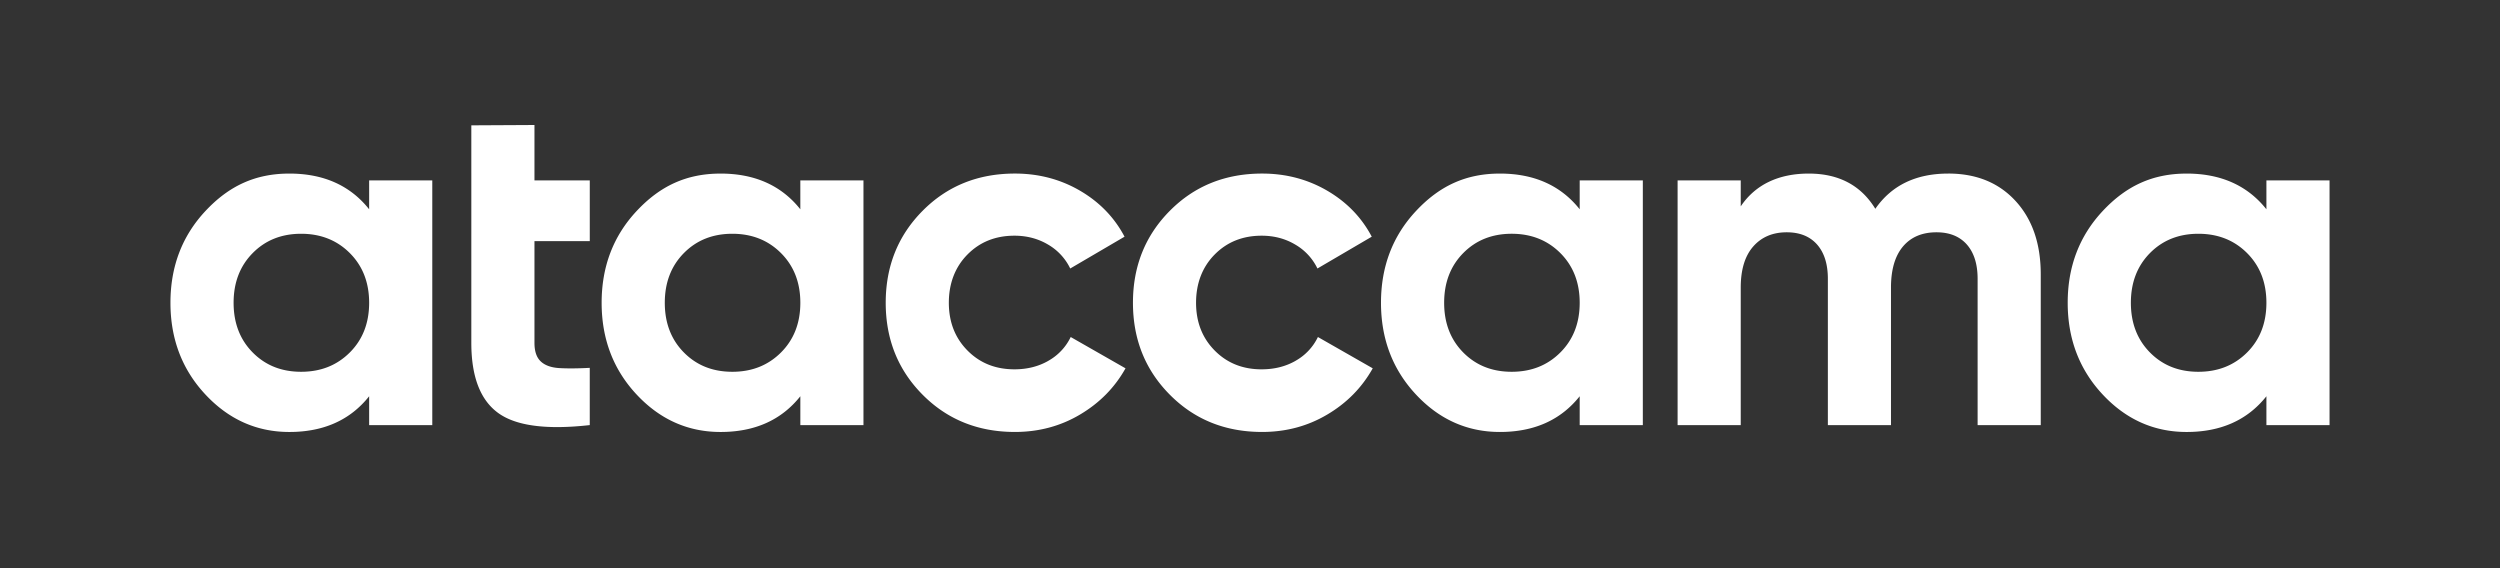
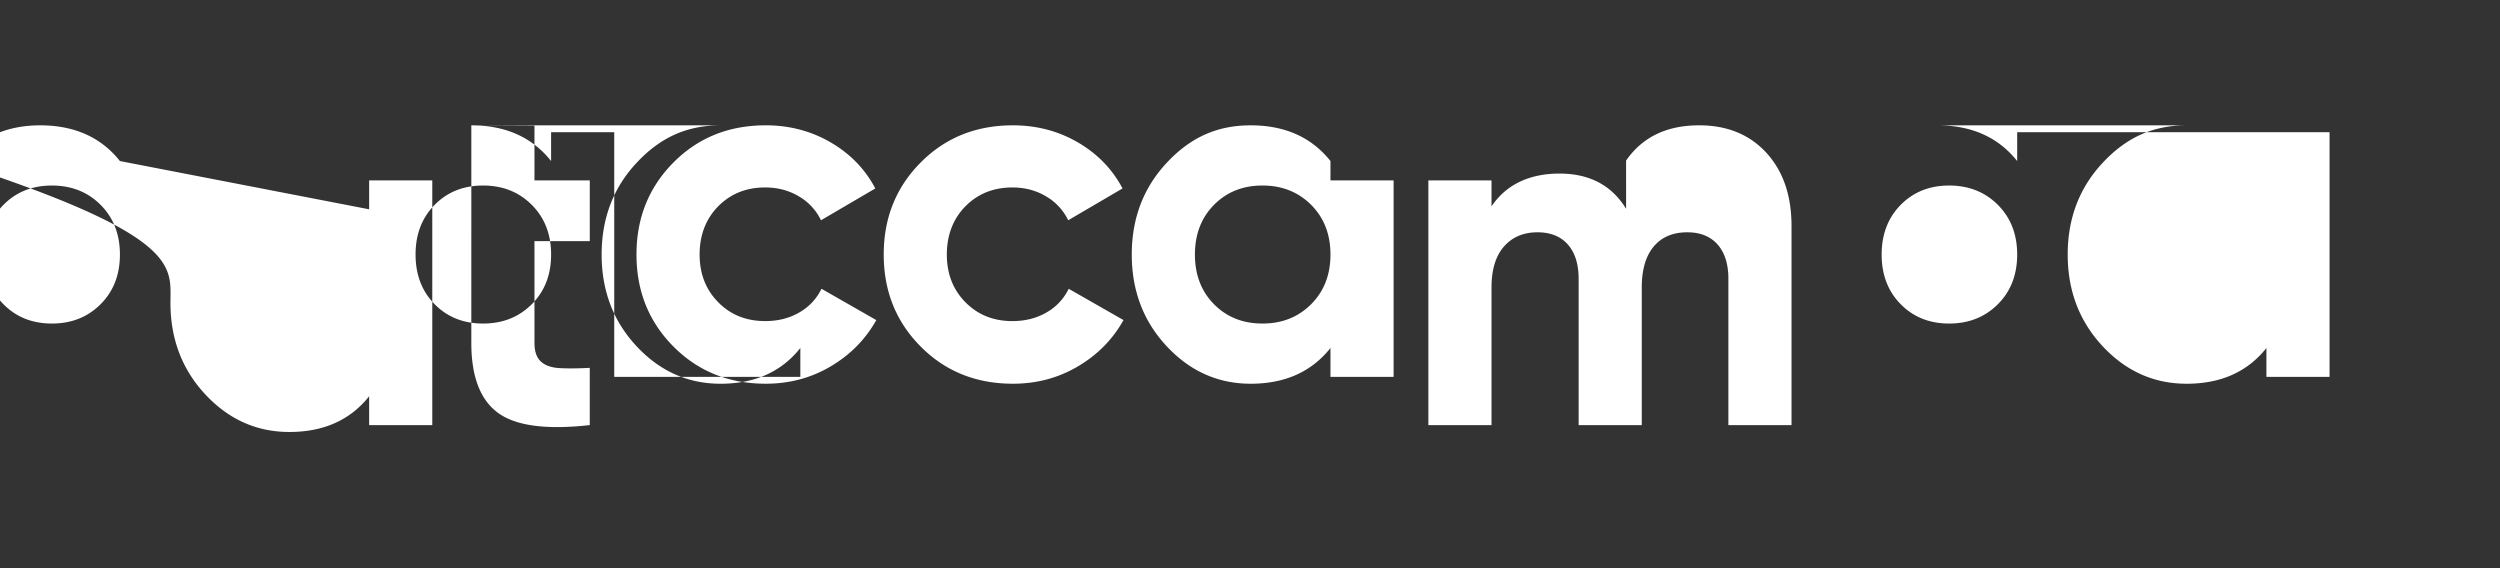
<svg xmlns="http://www.w3.org/2000/svg" width="220" height="50" fill="none" viewBox="0 0 220 50">
  <rect x="0" y="0" width="220" height="50" fill="#333333" stroke="none" />
-   <path fill="#fff" fill-rule="evenodd" d="m41.477 11.03 5.556-.03v4.877H51.9v5.34h-4.867v8.957c0 .747.186 1.29.56 1.636.371.346.919.54 1.636.582.717.042 1.608.036 2.67-.022v5.038c-3.817.43-6.51.07-8.074-1.077-1.566-1.147-2.348-3.2-2.348-6.157V11.03Zm21.932 4.245c3.014 0 5.356 1.048 7.02 3.143v-2.541h5.556v21.535H70.43v-2.541c-1.667 2.095-4.007 3.143-7.02 3.143-2.871 0-5.334-1.099-7.387-3.295-2.052-2.196-3.079-4.889-3.079-8.075 0-3.185 1.027-5.878 3.08-8.074 2.052-2.196 4.371-3.295 7.385-3.295Zm1.035 17.442c1.723 0 3.15-.566 4.284-1.7s1.702-2.593 1.702-4.372c0-1.78-.568-3.237-1.702-4.372-1.133-1.134-2.563-1.701-4.284-1.701-1.722 0-3.144.567-4.263 1.7-1.12 1.136-1.679 2.59-1.679 4.373 0 1.781.56 3.238 1.679 4.371 1.12 1.136 2.54 1.701 4.263 1.701Zm27.82-.97c-.876.504-1.872.754-2.994.754-1.664 0-3.044-.551-4.135-1.659-1.091-1.105-1.637-2.505-1.637-4.2 0-1.694.546-3.137 1.637-4.242 1.09-1.105 2.469-1.659 4.135-1.659 1.091 0 2.075.259 2.95.776a4.876 4.876 0 0 1 1.96 2.111l4.78-2.8c-.892-1.693-2.197-3.042-3.92-4.048-1.723-1.004-3.632-1.507-5.727-1.507-3.245 0-5.952 1.09-8.118 3.273-2.167 2.181-3.252 4.88-3.252 8.096 0 3.217 1.083 5.916 3.252 8.098 2.168 2.181 4.873 3.272 8.118 3.272 2.095 0 4.006-.509 5.727-1.53 1.721-1.02 3.059-2.375 4.006-4.07l-4.824-2.755a4.748 4.748 0 0 1-1.96 2.088l.002.002Zm18.761.754c1.121 0 2.117-.25 2.994-.753l-.002-.003a4.75 4.75 0 0 0 1.959-2.088l4.825 2.755c-.948 1.695-2.283 3.053-4.006 4.07-1.722 1.021-3.633 1.53-5.728 1.53-3.245 0-5.95-1.09-8.117-3.273-2.168-2.181-3.25-4.88-3.25-8.097 0-3.216 1.082-5.915 3.25-8.096 2.165-2.182 4.872-3.273 8.117-3.273 2.095 0 4.004.503 5.728 1.507 1.723 1.006 3.028 2.355 3.919 4.048l-4.78 2.8a4.875 4.875 0 0 0-1.96-2.11c-.875-.518-1.858-.777-2.949-.777-1.667 0-3.045.554-4.136 1.659-1.091 1.105-1.636 2.548-1.636 4.242 0 1.695.545 3.095 1.636 4.2 1.091 1.108 2.471 1.66 4.136 1.66Zm27.988-14.083c-1.665-2.095-4.006-3.143-7.02-3.143-3.015 0-5.334 1.099-7.386 3.295-2.053 2.196-3.079 4.889-3.079 8.075 0 3.185 1.026 5.878 3.079 8.074 2.052 2.196 4.515 3.295 7.386 3.295 3.014 0 5.353-1.048 7.02-3.143v2.541h5.556V15.877h-5.556v2.541Zm-1.701 12.598c-1.135 1.136-2.562 1.701-4.285 1.701-1.723 0-3.143-.566-4.263-1.7-1.119-1.134-1.679-2.59-1.679-4.372s.56-3.237 1.679-4.372c1.12-1.134 2.542-1.701 4.263-1.701s3.152.567 4.285 1.7c1.133 1.136 1.701 2.593 1.701 4.373 0 1.78-.568 3.238-1.701 4.371Zm27.716-12.64c1.435-2.067 3.573-3.101 6.416-3.101l.001-.002c2.469 0 4.444.804 5.922 2.412 1.479 1.608 2.219 3.762 2.219 6.46V37.41h-5.556V24.533c0-1.29-.317-2.297-.947-3.014-.634-.717-1.524-1.077-2.672-1.077-1.262 0-2.246.417-2.949 1.249-.704.834-1.055 2.04-1.055 3.618V37.41h-5.555V24.533c0-1.29-.317-2.297-.948-3.014-.632-.717-1.523-1.077-2.671-1.077-1.234 0-2.218.417-2.949 1.249-.733.834-1.099 2.04-1.099 3.618V37.41h-5.556V15.877h5.556v2.283c1.291-1.924 3.345-2.885 5.986-2.885 2.64 0 4.592 1.034 5.857 3.1Zm-132.543.042c-1.664-2.095-4.006-3.143-7.02-3.143-3.014 0-5.334 1.099-7.386 3.295C16.026 20.766 15 23.456 15 26.644c0 3.188 1.026 5.88 3.079 8.075 2.052 2.196 4.515 3.295 7.386 3.295 3.014 0 5.354-1.048 7.02-3.143v2.541h5.556V15.877h-5.556v2.541Zm-1.7 12.598c-1.136 1.136-2.563 1.701-4.286 1.701-1.723 0-3.143-.566-4.262-1.7-1.12-1.134-1.68-2.59-1.68-4.373 0-1.781.56-3.236 1.68-4.371 1.119-1.134 2.541-1.701 4.262-1.701 1.722 0 3.152.567 4.285 1.7 1.134 1.136 1.701 2.593 1.701 4.372 0 1.78-.567 3.239-1.7 4.372Zm161.638-15.741c3.015 0 5.357 1.048 7.021 3.143v-2.541H205v21.535h-5.556v-2.541c-1.666 2.095-4.006 3.143-7.021 3.143-2.869 0-5.332-1.099-7.385-3.295-2.053-2.196-3.08-4.887-3.08-8.075 0-3.188 1.027-5.878 3.08-8.074 2.053-2.196 4.372-3.295 7.385-3.295Zm1.036 17.442c1.723 0 3.149-.566 4.285-1.7 1.133-1.134 1.7-2.593 1.7-4.373 0-1.78-.567-3.236-1.7-4.371-1.133-1.134-2.565-1.701-4.285-1.701-1.721 0-3.144.567-4.264 1.7-1.118 1.136-1.678 2.59-1.678 4.372s.56 3.239 1.678 4.372c1.12 1.136 2.54 1.701 4.264 1.701Z" clip-rule="evenodd" />
+   <path fill="#fff" fill-rule="evenodd" d="m41.477 11.03 5.556-.03v4.877H51.9v5.34h-4.867v8.957c0 .747.186 1.29.56 1.636.371.346.919.54 1.636.582.717.042 1.608.036 2.67-.022v5.038c-3.817.43-6.51.07-8.074-1.077-1.566-1.147-2.348-3.2-2.348-6.157V11.03Zc3.014 0 5.356 1.048 7.02 3.143v-2.541h5.556v21.535H70.43v-2.541c-1.667 2.095-4.007 3.143-7.02 3.143-2.871 0-5.334-1.099-7.387-3.295-2.052-2.196-3.079-4.889-3.079-8.075 0-3.185 1.027-5.878 3.08-8.074 2.052-2.196 4.371-3.295 7.385-3.295Zm1.035 17.442c1.723 0 3.15-.566 4.284-1.7s1.702-2.593 1.702-4.372c0-1.78-.568-3.237-1.702-4.372-1.133-1.134-2.563-1.701-4.284-1.701-1.722 0-3.144.567-4.263 1.7-1.12 1.136-1.679 2.59-1.679 4.373 0 1.781.56 3.238 1.679 4.371 1.12 1.136 2.54 1.701 4.263 1.701Zm27.82-.97c-.876.504-1.872.754-2.994.754-1.664 0-3.044-.551-4.135-1.659-1.091-1.105-1.637-2.505-1.637-4.2 0-1.694.546-3.137 1.637-4.242 1.09-1.105 2.469-1.659 4.135-1.659 1.091 0 2.075.259 2.95.776a4.876 4.876 0 0 1 1.96 2.111l4.78-2.8c-.892-1.693-2.197-3.042-3.92-4.048-1.723-1.004-3.632-1.507-5.727-1.507-3.245 0-5.952 1.09-8.118 3.273-2.167 2.181-3.252 4.88-3.252 8.096 0 3.217 1.083 5.916 3.252 8.098 2.168 2.181 4.873 3.272 8.118 3.272 2.095 0 4.006-.509 5.727-1.53 1.721-1.02 3.059-2.375 4.006-4.07l-4.824-2.755a4.748 4.748 0 0 1-1.96 2.088l.002.002Zm18.761.754c1.121 0 2.117-.25 2.994-.753l-.002-.003a4.75 4.75 0 0 0 1.959-2.088l4.825 2.755c-.948 1.695-2.283 3.053-4.006 4.07-1.722 1.021-3.633 1.53-5.728 1.53-3.245 0-5.95-1.09-8.117-3.273-2.168-2.181-3.25-4.88-3.25-8.097 0-3.216 1.082-5.915 3.25-8.096 2.165-2.182 4.872-3.273 8.117-3.273 2.095 0 4.004.503 5.728 1.507 1.723 1.006 3.028 2.355 3.919 4.048l-4.78 2.8a4.875 4.875 0 0 0-1.96-2.11c-.875-.518-1.858-.777-2.949-.777-1.667 0-3.045.554-4.136 1.659-1.091 1.105-1.636 2.548-1.636 4.242 0 1.695.545 3.095 1.636 4.2 1.091 1.108 2.471 1.66 4.136 1.66Zm27.988-14.083c-1.665-2.095-4.006-3.143-7.02-3.143-3.015 0-5.334 1.099-7.386 3.295-2.053 2.196-3.079 4.889-3.079 8.075 0 3.185 1.026 5.878 3.079 8.074 2.052 2.196 4.515 3.295 7.386 3.295 3.014 0 5.353-1.048 7.02-3.143v2.541h5.556V15.877h-5.556v2.541Zm-1.701 12.598c-1.135 1.136-2.562 1.701-4.285 1.701-1.723 0-3.143-.566-4.263-1.7-1.119-1.134-1.679-2.59-1.679-4.372s.56-3.237 1.679-4.372c1.12-1.134 2.542-1.701 4.263-1.701s3.152.567 4.285 1.7c1.133 1.136 1.701 2.593 1.701 4.373 0 1.78-.568 3.238-1.701 4.371Zm27.716-12.64c1.435-2.067 3.573-3.101 6.416-3.101l.001-.002c2.469 0 4.444.804 5.922 2.412 1.479 1.608 2.219 3.762 2.219 6.46V37.41h-5.556V24.533c0-1.29-.317-2.297-.947-3.014-.634-.717-1.524-1.077-2.672-1.077-1.262 0-2.246.417-2.949 1.249-.704.834-1.055 2.04-1.055 3.618V37.41h-5.555V24.533c0-1.29-.317-2.297-.948-3.014-.632-.717-1.523-1.077-2.671-1.077-1.234 0-2.218.417-2.949 1.249-.733.834-1.099 2.04-1.099 3.618V37.41h-5.556V15.877h5.556v2.283c1.291-1.924 3.345-2.885 5.986-2.885 2.64 0 4.592 1.034 5.857 3.1Zm-132.543.042c-1.664-2.095-4.006-3.143-7.02-3.143-3.014 0-5.334 1.099-7.386 3.295C16.026 20.766 15 23.456 15 26.644c0 3.188 1.026 5.88 3.079 8.075 2.052 2.196 4.515 3.295 7.386 3.295 3.014 0 5.354-1.048 7.02-3.143v2.541h5.556V15.877h-5.556v2.541Zm-1.7 12.598c-1.136 1.136-2.563 1.701-4.286 1.701-1.723 0-3.143-.566-4.262-1.7-1.12-1.134-1.68-2.59-1.68-4.373 0-1.781.56-3.236 1.68-4.371 1.119-1.134 2.541-1.701 4.262-1.701 1.722 0 3.152.567 4.285 1.7 1.134 1.136 1.701 2.593 1.701 4.372 0 1.78-.567 3.239-1.7 4.372Zm161.638-15.741c3.015 0 5.357 1.048 7.021 3.143v-2.541H205v21.535h-5.556v-2.541c-1.666 2.095-4.006 3.143-7.021 3.143-2.869 0-5.332-1.099-7.385-3.295-2.053-2.196-3.08-4.887-3.08-8.075 0-3.188 1.027-5.878 3.08-8.074 2.053-2.196 4.372-3.295 7.385-3.295Zm1.036 17.442c1.723 0 3.149-.566 4.285-1.7 1.133-1.134 1.7-2.593 1.7-4.373 0-1.78-.567-3.236-1.7-4.371-1.133-1.134-2.565-1.701-4.285-1.701-1.721 0-3.144.567-4.264 1.7-1.118 1.136-1.678 2.59-1.678 4.372s.56 3.239 1.678 4.372c1.12 1.136 2.54 1.701 4.264 1.701Z" clip-rule="evenodd" />
</svg>